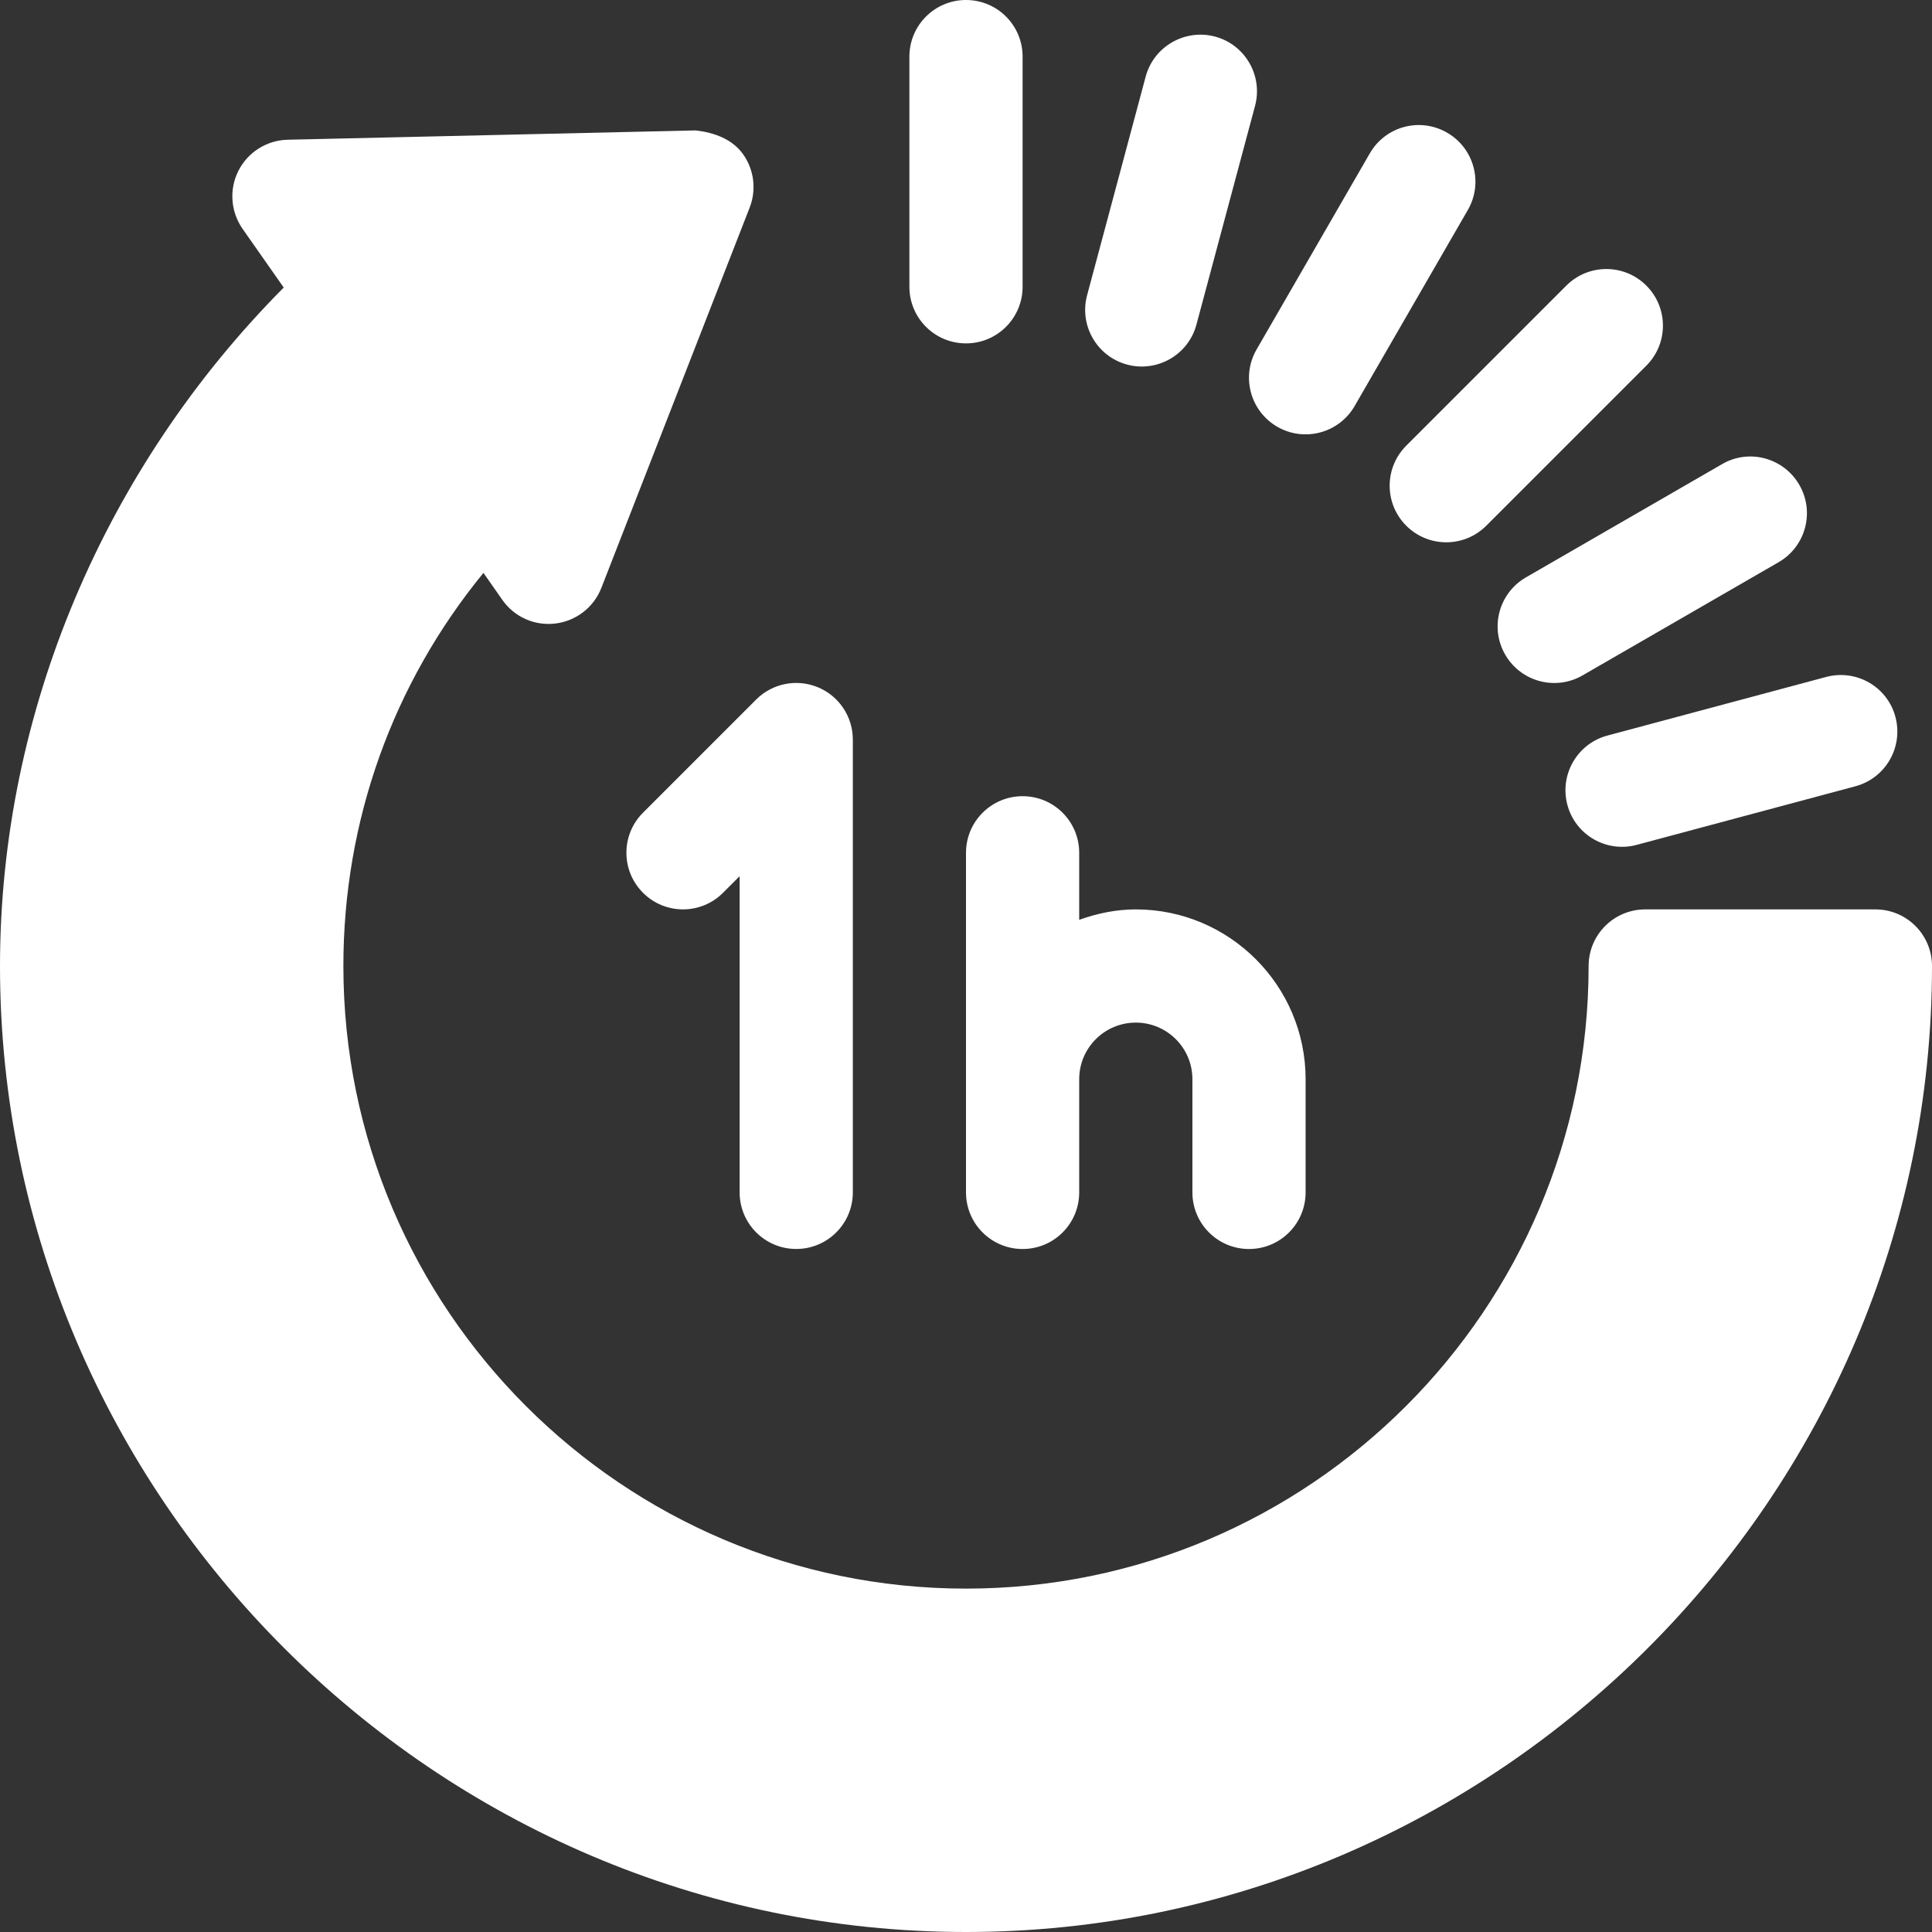
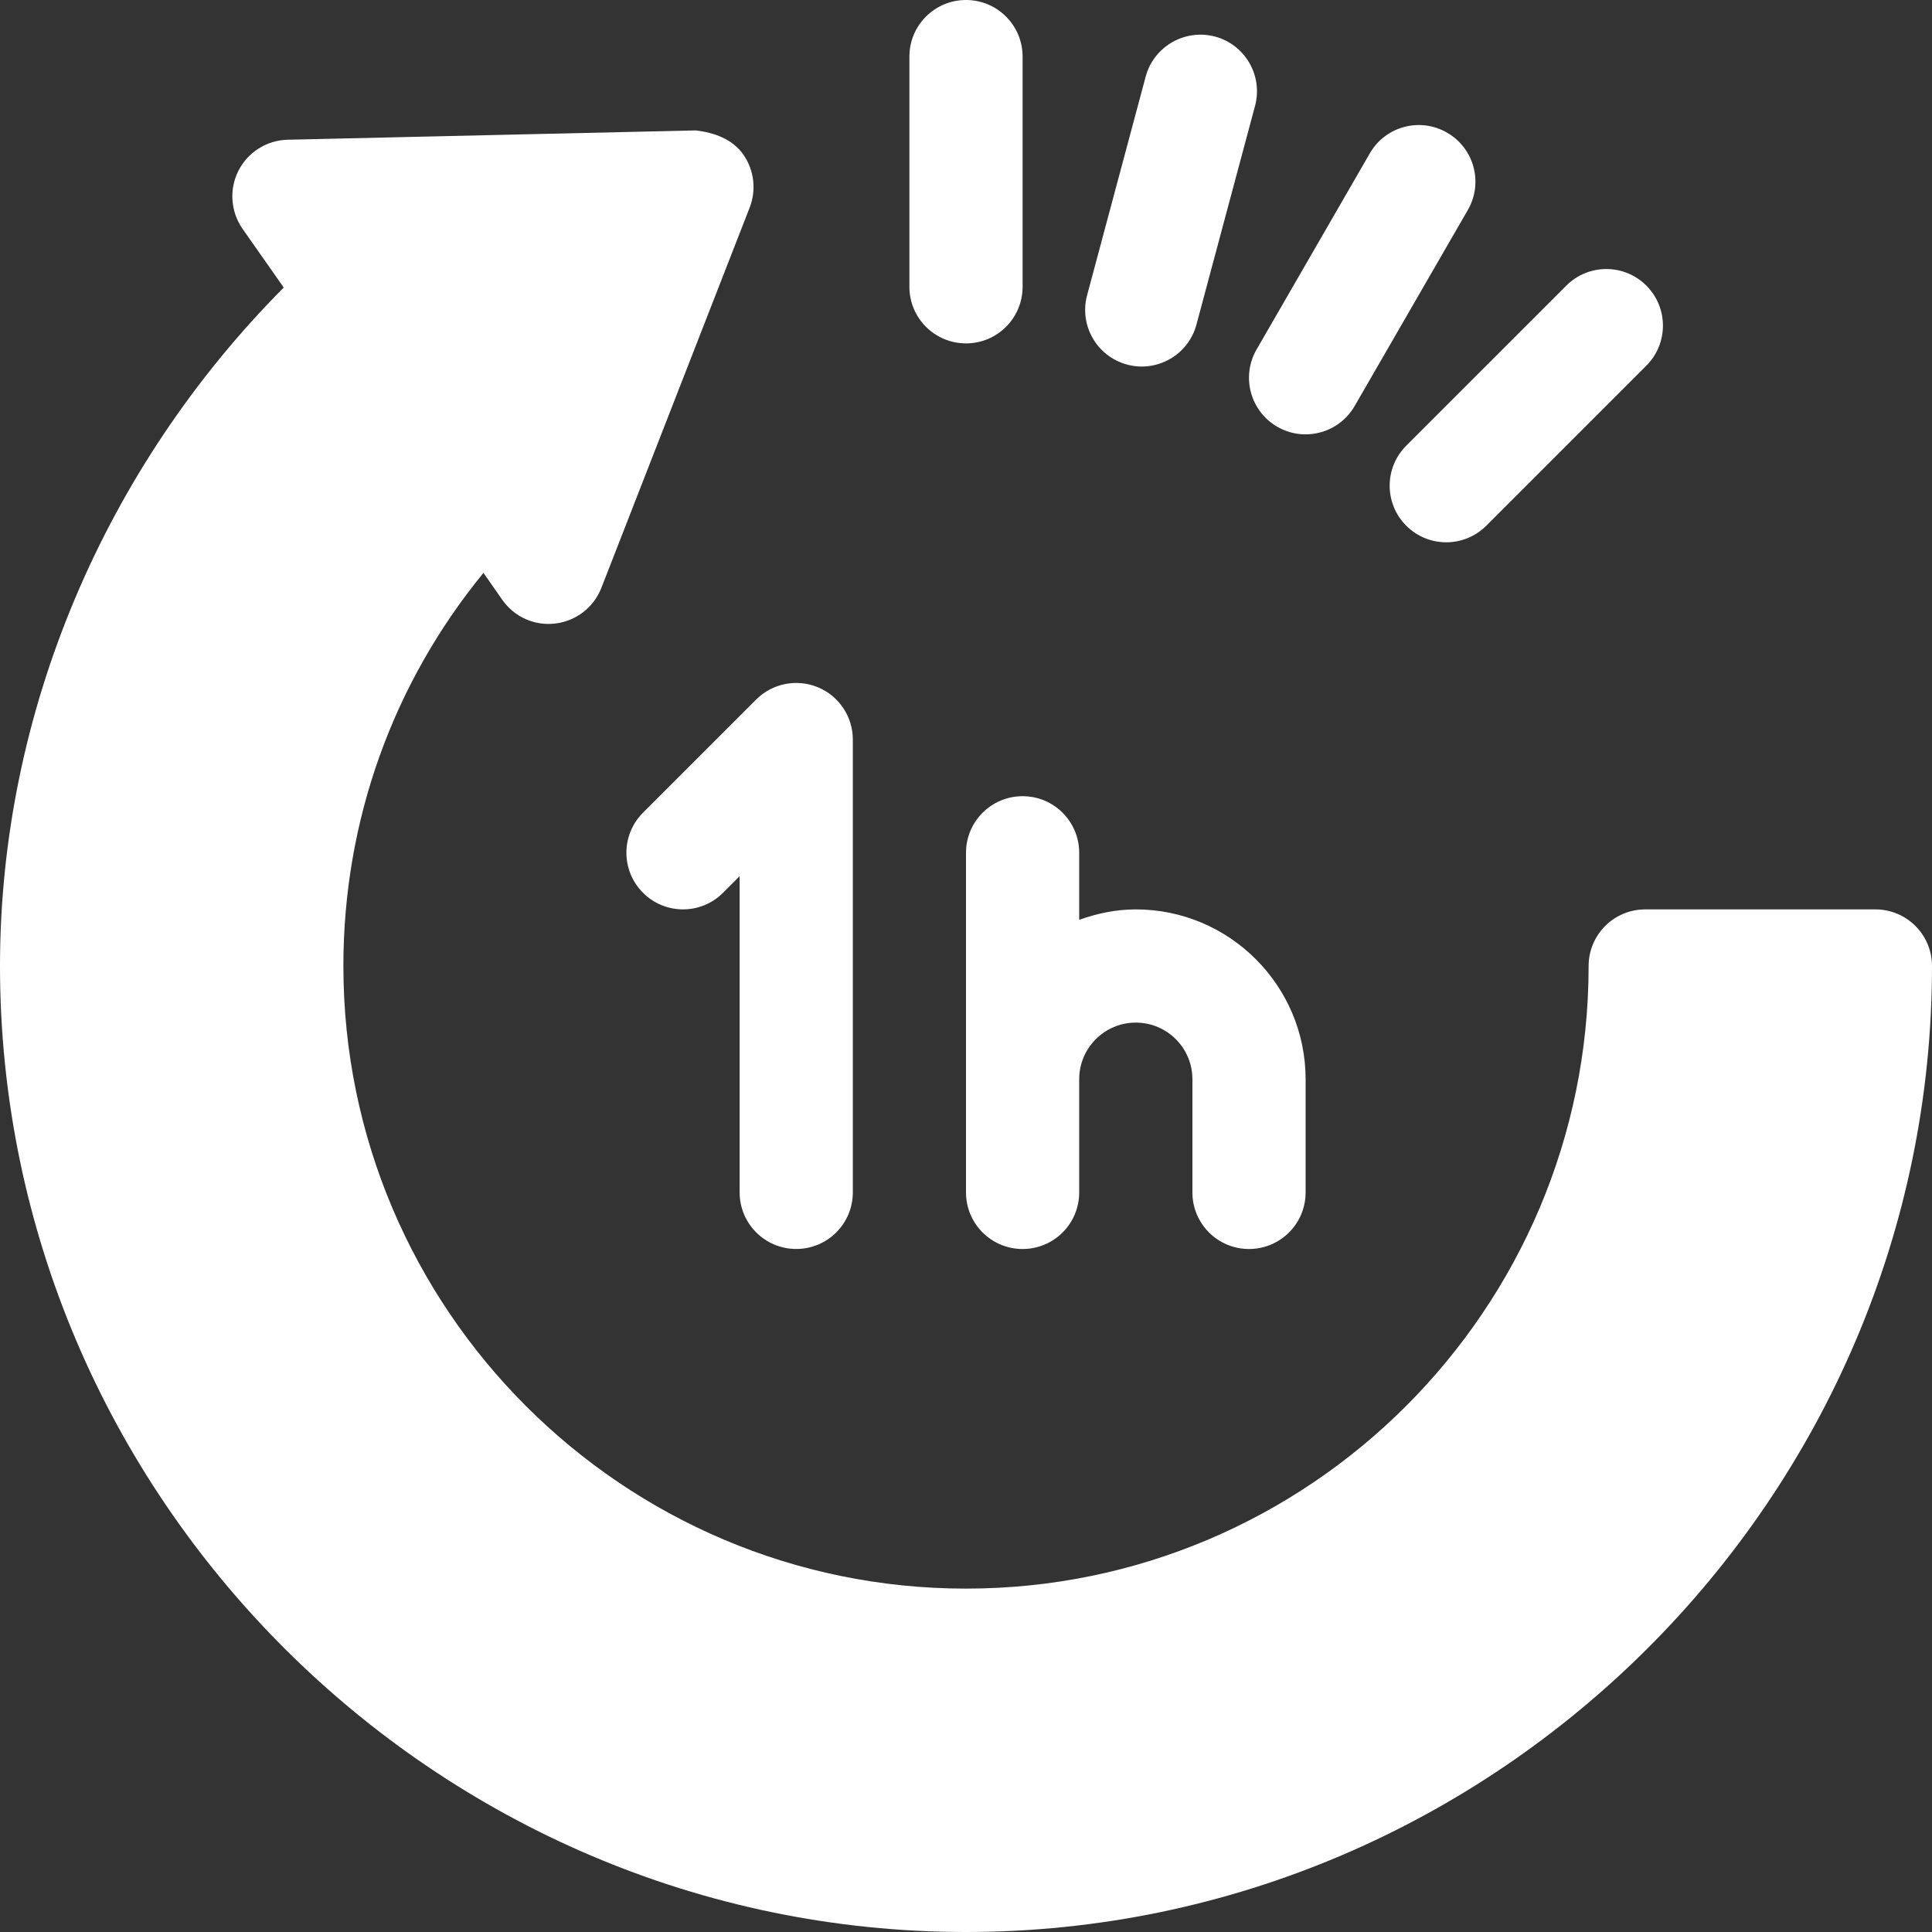
<svg xmlns="http://www.w3.org/2000/svg" id="Capa_1" viewBox="0 0 512 512">
  <rect x="0" y="0" width="512" height="512" fill="#333333" stroke="none" />
  <defs>
    <style>.cls-1{fill:#fff;}</style>
  </defs>
  <path class="cls-1" d="M497,241h-61c-8.29,0-15,6.71-15,15,0,90.98-74.02,165-165,165s-165-74.02-165-165c0-38.42,13.07-74.81,37.12-104.18l4.98,7.12c3.16,4.53,8.5,6.97,14.08,6.3,5.49-.66,10.18-4.29,12.19-9.45l39.3-100.78c1.82-4.67,1.19-9.95-1.68-14.05s-7.71-5.83-12.63-6.4l-108.13,2.47c-5.54,.13-10.55,3.3-13.05,8.23-2.49,4.94-2.06,10.84,1.1,15.38l10.91,15.56C27.88,123.81,0,188.6,0,256c0,140.61,115.39,256,256,256s256-115.39,256-256c0-8.29-6.71-15-15-15Z" />
-   <path class="cls-1" d="M398.9,173.5c4.16,7.2,13.35,9.62,20.49,5.49l51.96-30c7.18-4.15,9.64-13.32,5.49-20.49-4.16-7.21-13.37-9.67-20.49-5.49l-51.96,30c-7.18,4.15-9.64,13.32-5.49,20.49Z" />
  <path class="cls-1" d="M338.5,113.1c7.15,4.13,16.34,1.69,20.49-5.49l30-51.96c4.15-7.18,1.68-16.35-5.49-20.49-7.19-4.16-16.35-1.7-20.49,5.49l-30,51.96c-4.15,7.18-1.68,16.35,5.49,20.49Z" />
  <path class="cls-1" d="M256,91c8.29,0,15-6.71,15-15V15c0-8.29-6.71-15-15-15s-15,6.71-15,15v61c0,8.29,6.71,15,15,15Z" />
-   <path class="cls-1" d="M415.37,213.3c2.15,8.06,10.44,12.74,18.37,10.6l57.96-15.53c8-2.14,12.74-10.37,10.61-18.37-2.12-8.01-10.36-12.74-18.37-10.6l-57.96,15.53c-8,2.14-12.74,10.37-10.61,18.37h0Z" />
  <path class="cls-1" d="M372.67,139.32c5.86,5.86,15.35,5.86,21.21,0l42.42-42.42c5.86-5.86,5.86-15.35,0-21.21s-15.35-5.86-21.21,0l-42.42,42.42c-5.86,5.86-5.86,15.35,0,21.21Z" />
  <path class="cls-1" d="M298.7,96.62c7.89,2.13,16.21-2.52,18.37-10.6l15.53-57.96c2.14-8-2.61-16.23-10.61-18.37-7.98-2.11-16.23,2.62-18.37,10.6l-15.53,57.96c-2.14,8,2.61,16.23,10.61,18.37Z" />
  <path class="cls-1" d="M256,226v90c0,8.29,6.71,15,15,15s15-6.71,15-15v-30c0-8.28,6.72-15,15-15s15,6.72,15,15v30c0,8.29,6.71,15,15,15s15-6.71,15-15v-30c0-24.81-20.19-45-45-45-5.28,0-10.29,1.08-15,2.76v-17.76c0-8.29-6.71-15-15-15s-15,6.71-15,15Z" />
  <path class="cls-1" d="M170.4,236.6c5.86,5.86,15.35,5.86,21.21,0l4.4-4.4v83.79c0,8.29,6.71,15,15,15s15-6.71,15-15v-120c0-6.06-3.65-11.54-9.26-13.86s-12.06-1.04-16.35,3.25l-30,30c-5.86,5.86-5.86,15.35,0,21.21h0Z" />
</svg>